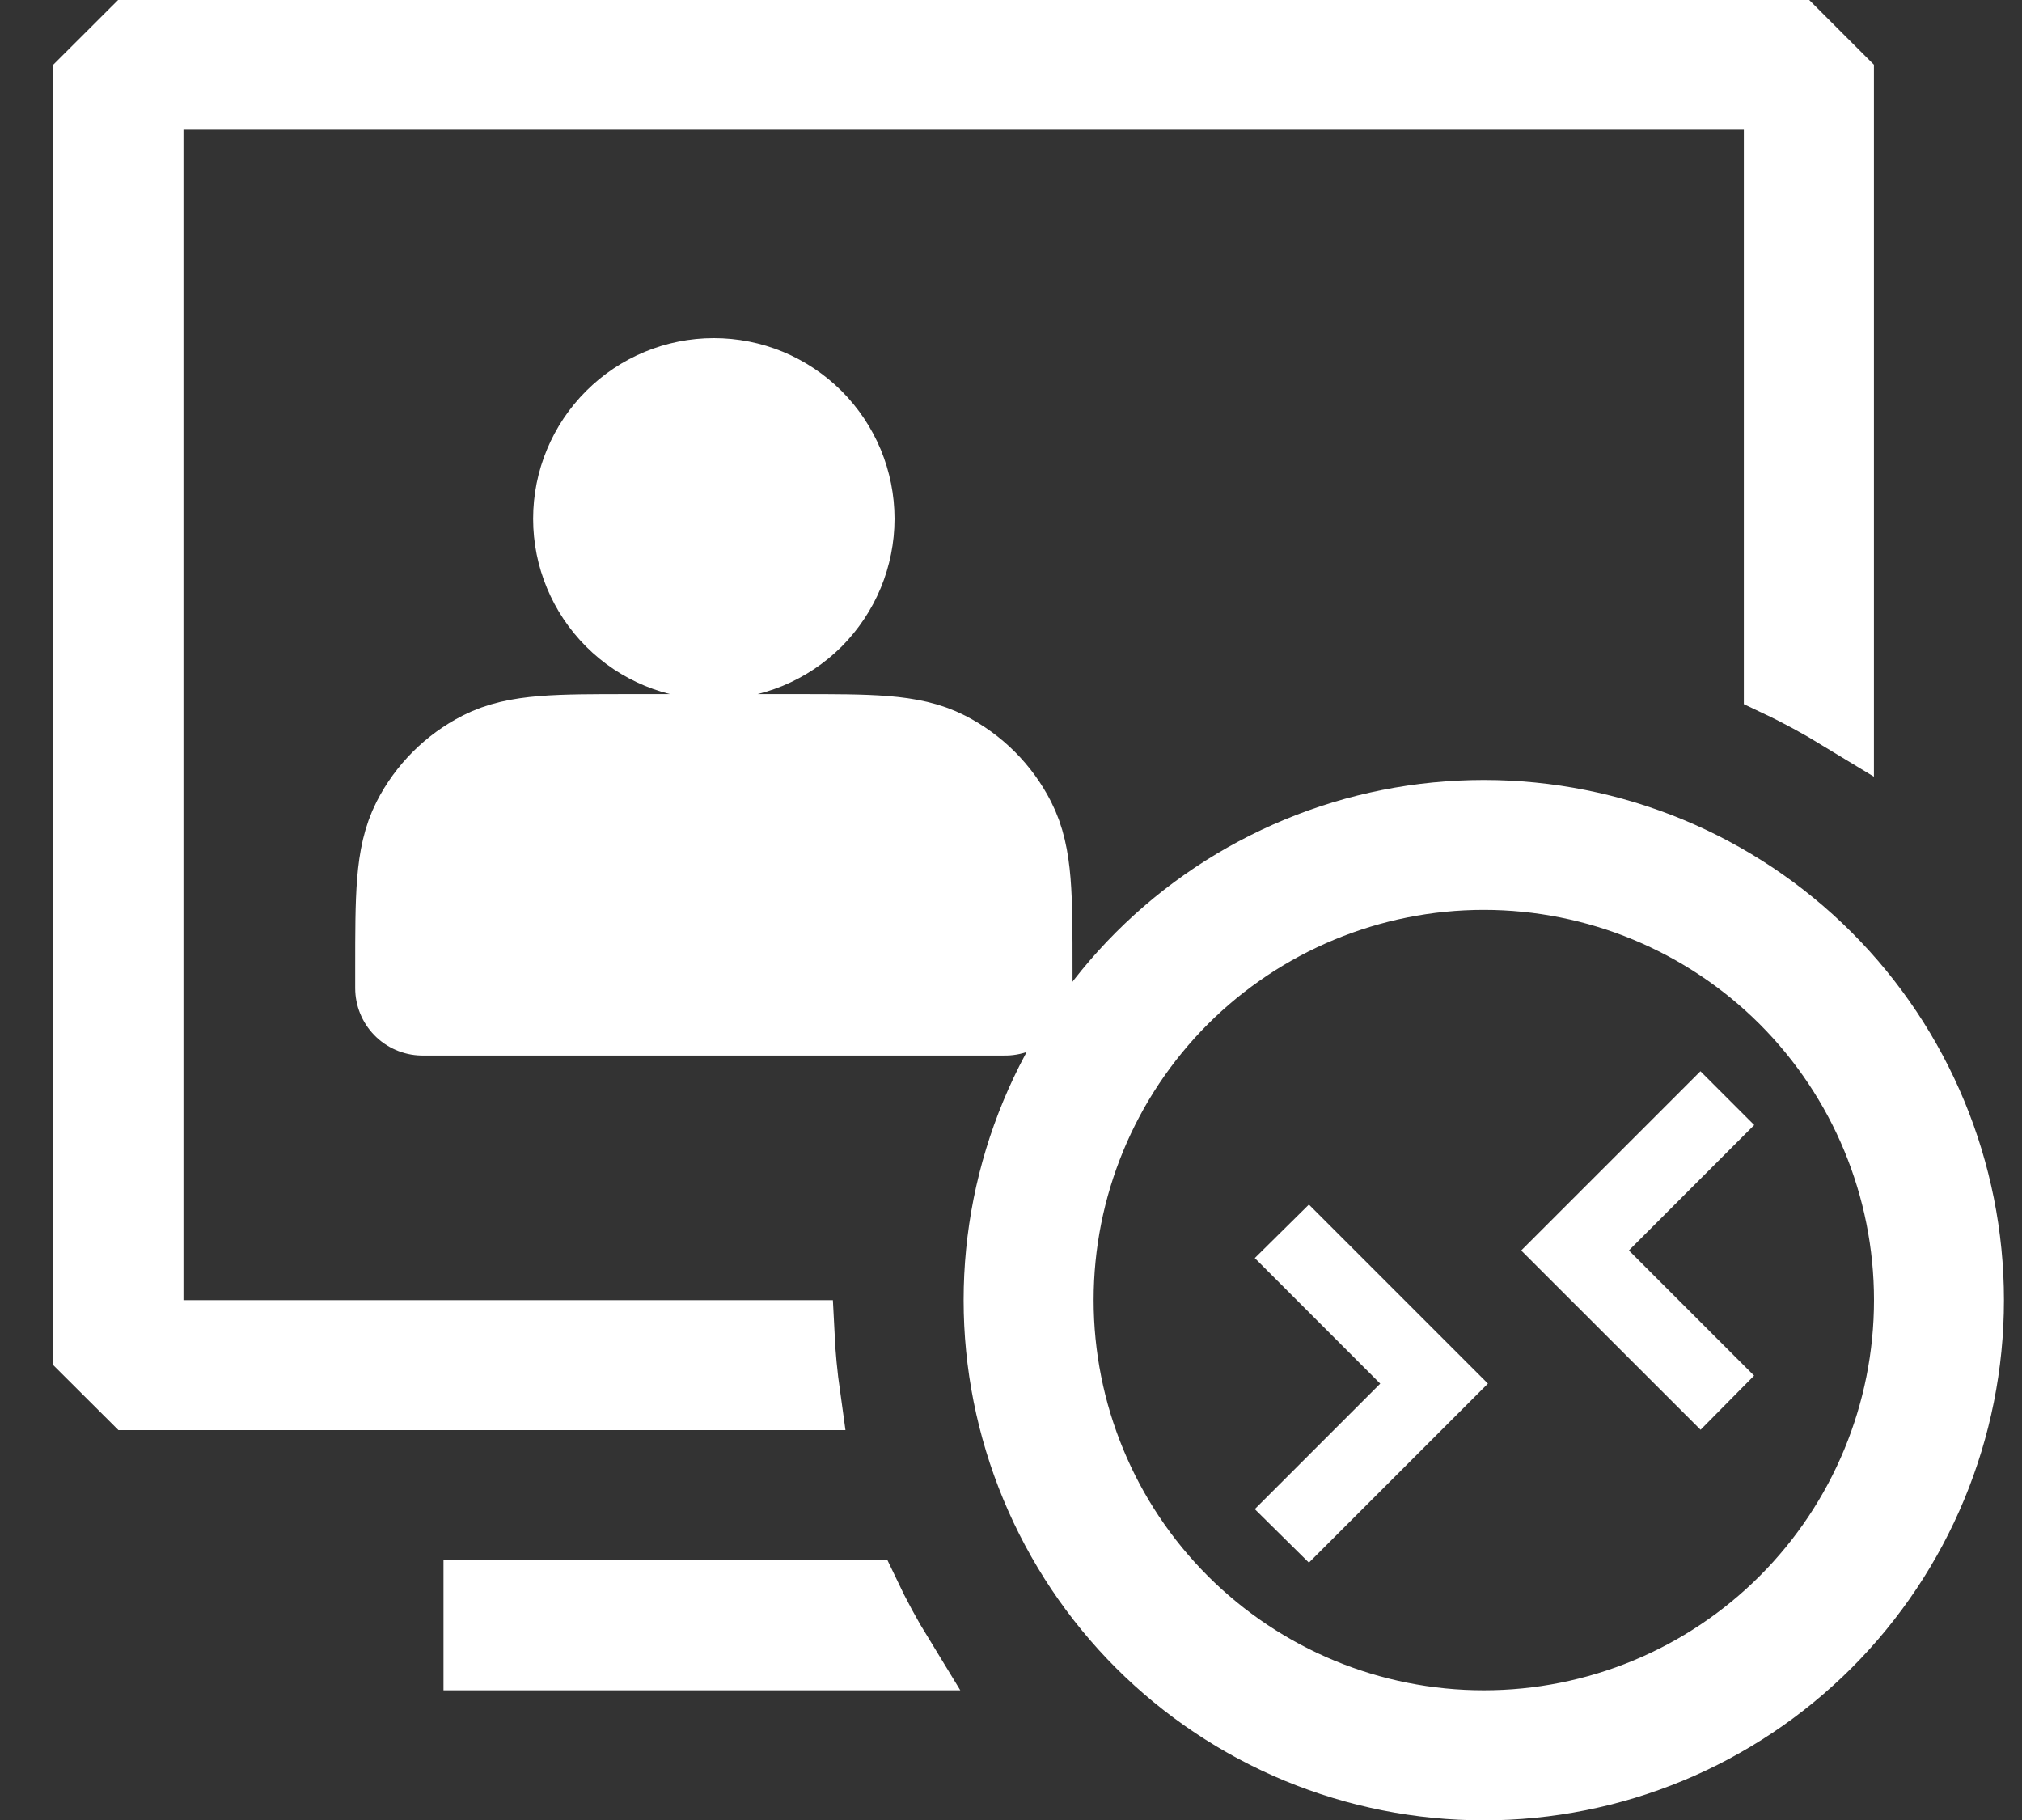
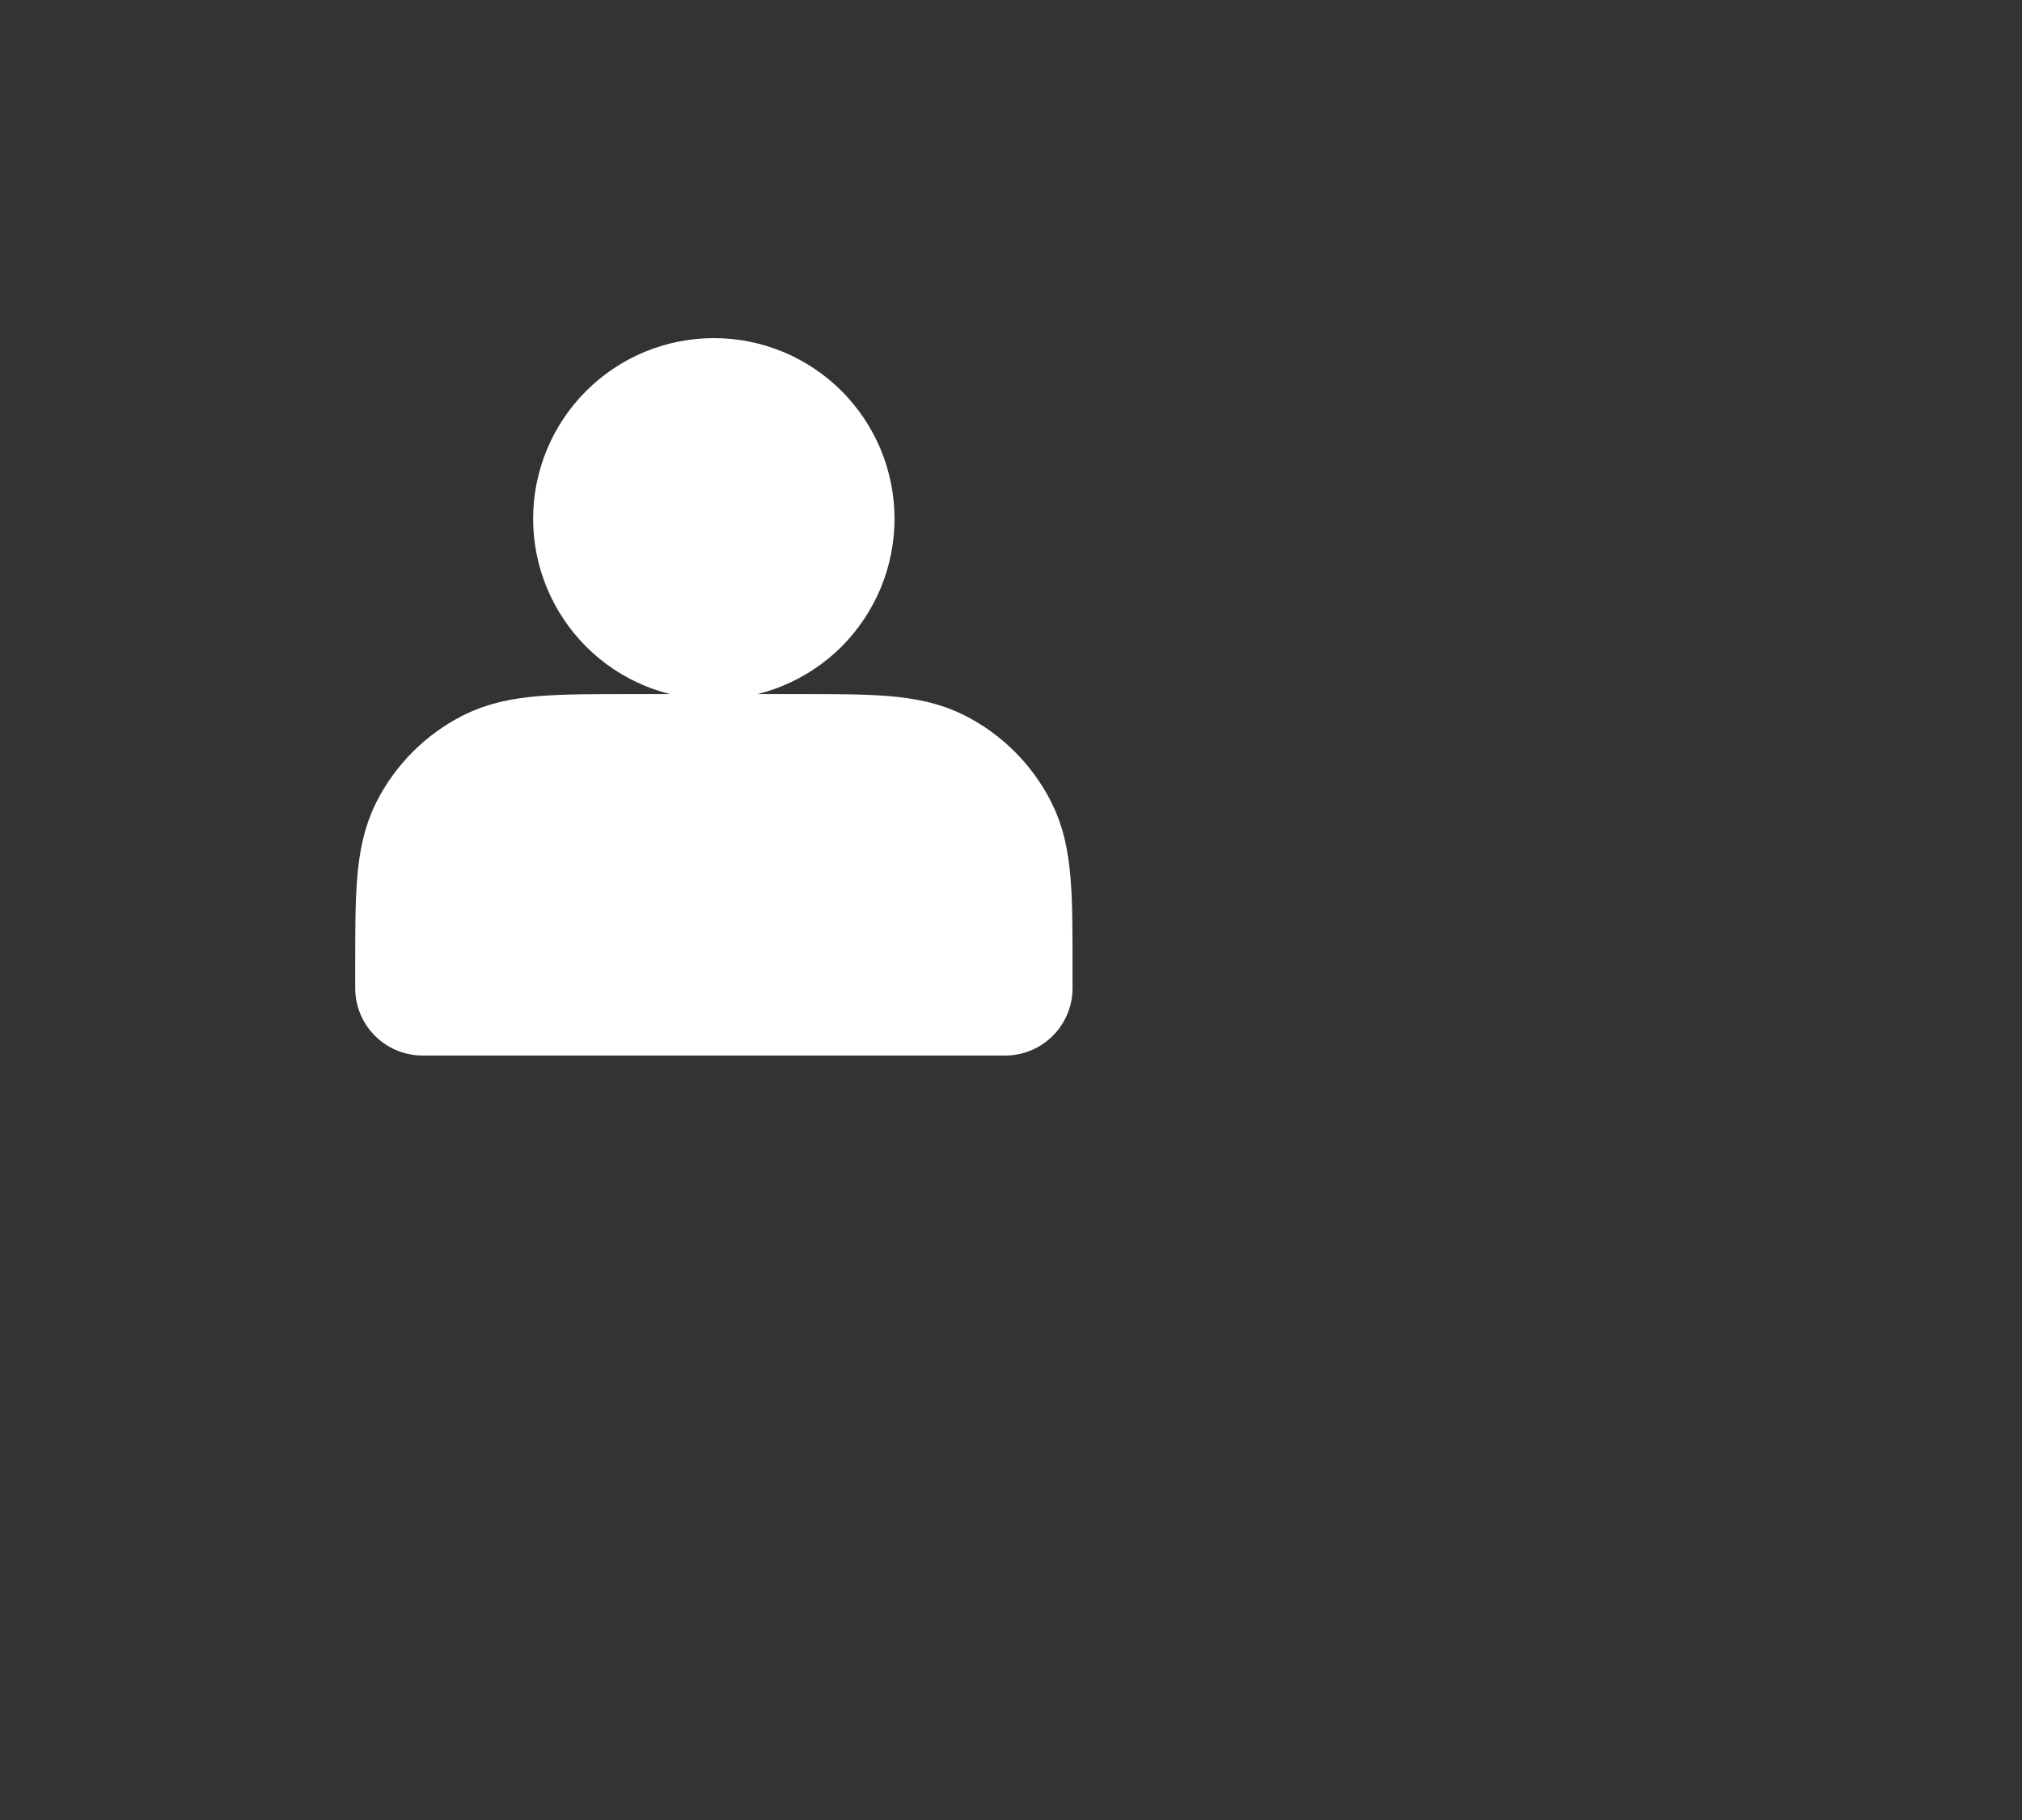
<svg xmlns="http://www.w3.org/2000/svg" width="30" height="27" viewBox="0 0 30 27" fill="none">
  <rect x="0" y="0" width="30" height="27" fill="#333333" stroke="none" />
-   <path d="M11.881 19.788C11.896 20.099 11.926 20.409 11.969 20.716H1.964L1.292 20.046V1.166L1.964 0.495H26.631L27.303 1.167V10.633C27.002 10.45 26.692 10.281 26.373 10.13V1.925V1.425H25.873H2.722H2.222V1.925V19.288V19.788H2.722H11.881ZM12.369 23.646H12.851C13.002 23.964 13.17 24.274 13.355 24.576H7.08V23.646H12.369ZM23.277 18.551L25.229 16.599L25.32 16.69L23.814 18.197L23.461 18.551L23.814 18.904L25.32 20.41L25.229 20.502L23.277 18.551ZM20.832 20.88L21.186 20.526L20.832 20.173L19.326 18.666L19.418 18.575L21.369 20.526L19.418 22.477L19.326 22.386L20.832 20.88ZM19.253 12.62C20.128 12.257 21.067 12.071 22.015 12.071C23.929 12.071 25.764 12.831 27.118 14.184C28.471 15.538 29.232 17.374 29.232 19.288C29.232 21.202 28.471 23.038 27.118 24.391C25.764 25.744 23.929 26.505 22.015 26.505C21.067 26.505 20.128 26.318 19.253 25.956C18.377 25.593 17.581 25.061 16.911 24.391C16.241 23.721 15.71 22.925 15.347 22.05C14.984 21.174 14.797 20.235 14.797 19.288C14.797 18.34 14.984 17.401 15.347 16.526C15.71 15.65 16.241 14.855 16.911 14.184C17.581 13.514 18.377 12.983 19.253 12.62ZM17.567 23.734C18.747 24.914 20.347 25.576 22.015 25.576C23.683 25.576 25.282 24.914 26.462 23.734C27.641 22.555 28.304 20.955 28.304 19.287C28.304 17.619 27.641 16.02 26.462 14.84C25.282 13.661 23.683 12.998 22.015 12.998C20.347 12.998 18.747 13.661 17.567 14.84C16.388 16.02 15.726 17.619 15.726 19.287C15.726 20.955 16.388 22.555 17.567 23.734Z" fill="white" stroke="white" />
  <path d="M10.591 9.377C10.812 9.377 11.03 9.333 11.234 9.249C11.438 9.164 11.623 9.041 11.78 8.885C11.935 8.728 12.059 8.543 12.144 8.339C12.228 8.135 12.272 7.917 12.272 7.696C12.272 7.475 12.228 7.257 12.144 7.053C12.059 6.849 11.935 6.664 11.78 6.508C11.623 6.352 11.438 6.228 11.234 6.143C11.03 6.059 10.812 6.016 10.591 6.016C10.145 6.016 9.718 6.193 9.403 6.508C9.088 6.823 8.91 7.25 8.91 7.696C8.91 8.142 9.088 8.569 9.403 8.885C9.718 9.2 10.145 9.377 10.591 9.377ZM6.27 14.371V14.659H14.913V14.371C14.913 13.295 14.913 12.757 14.703 12.346C14.519 11.985 14.225 11.691 13.864 11.507C13.453 11.297 12.915 11.297 11.839 11.297H9.343C8.267 11.297 7.729 11.297 7.318 11.507C6.957 11.691 6.663 11.985 6.479 12.346C6.27 12.757 6.27 13.295 6.27 14.371Z" fill="white" stroke="white" stroke-width="2" stroke-linecap="round" stroke-linejoin="round" />
</svg>